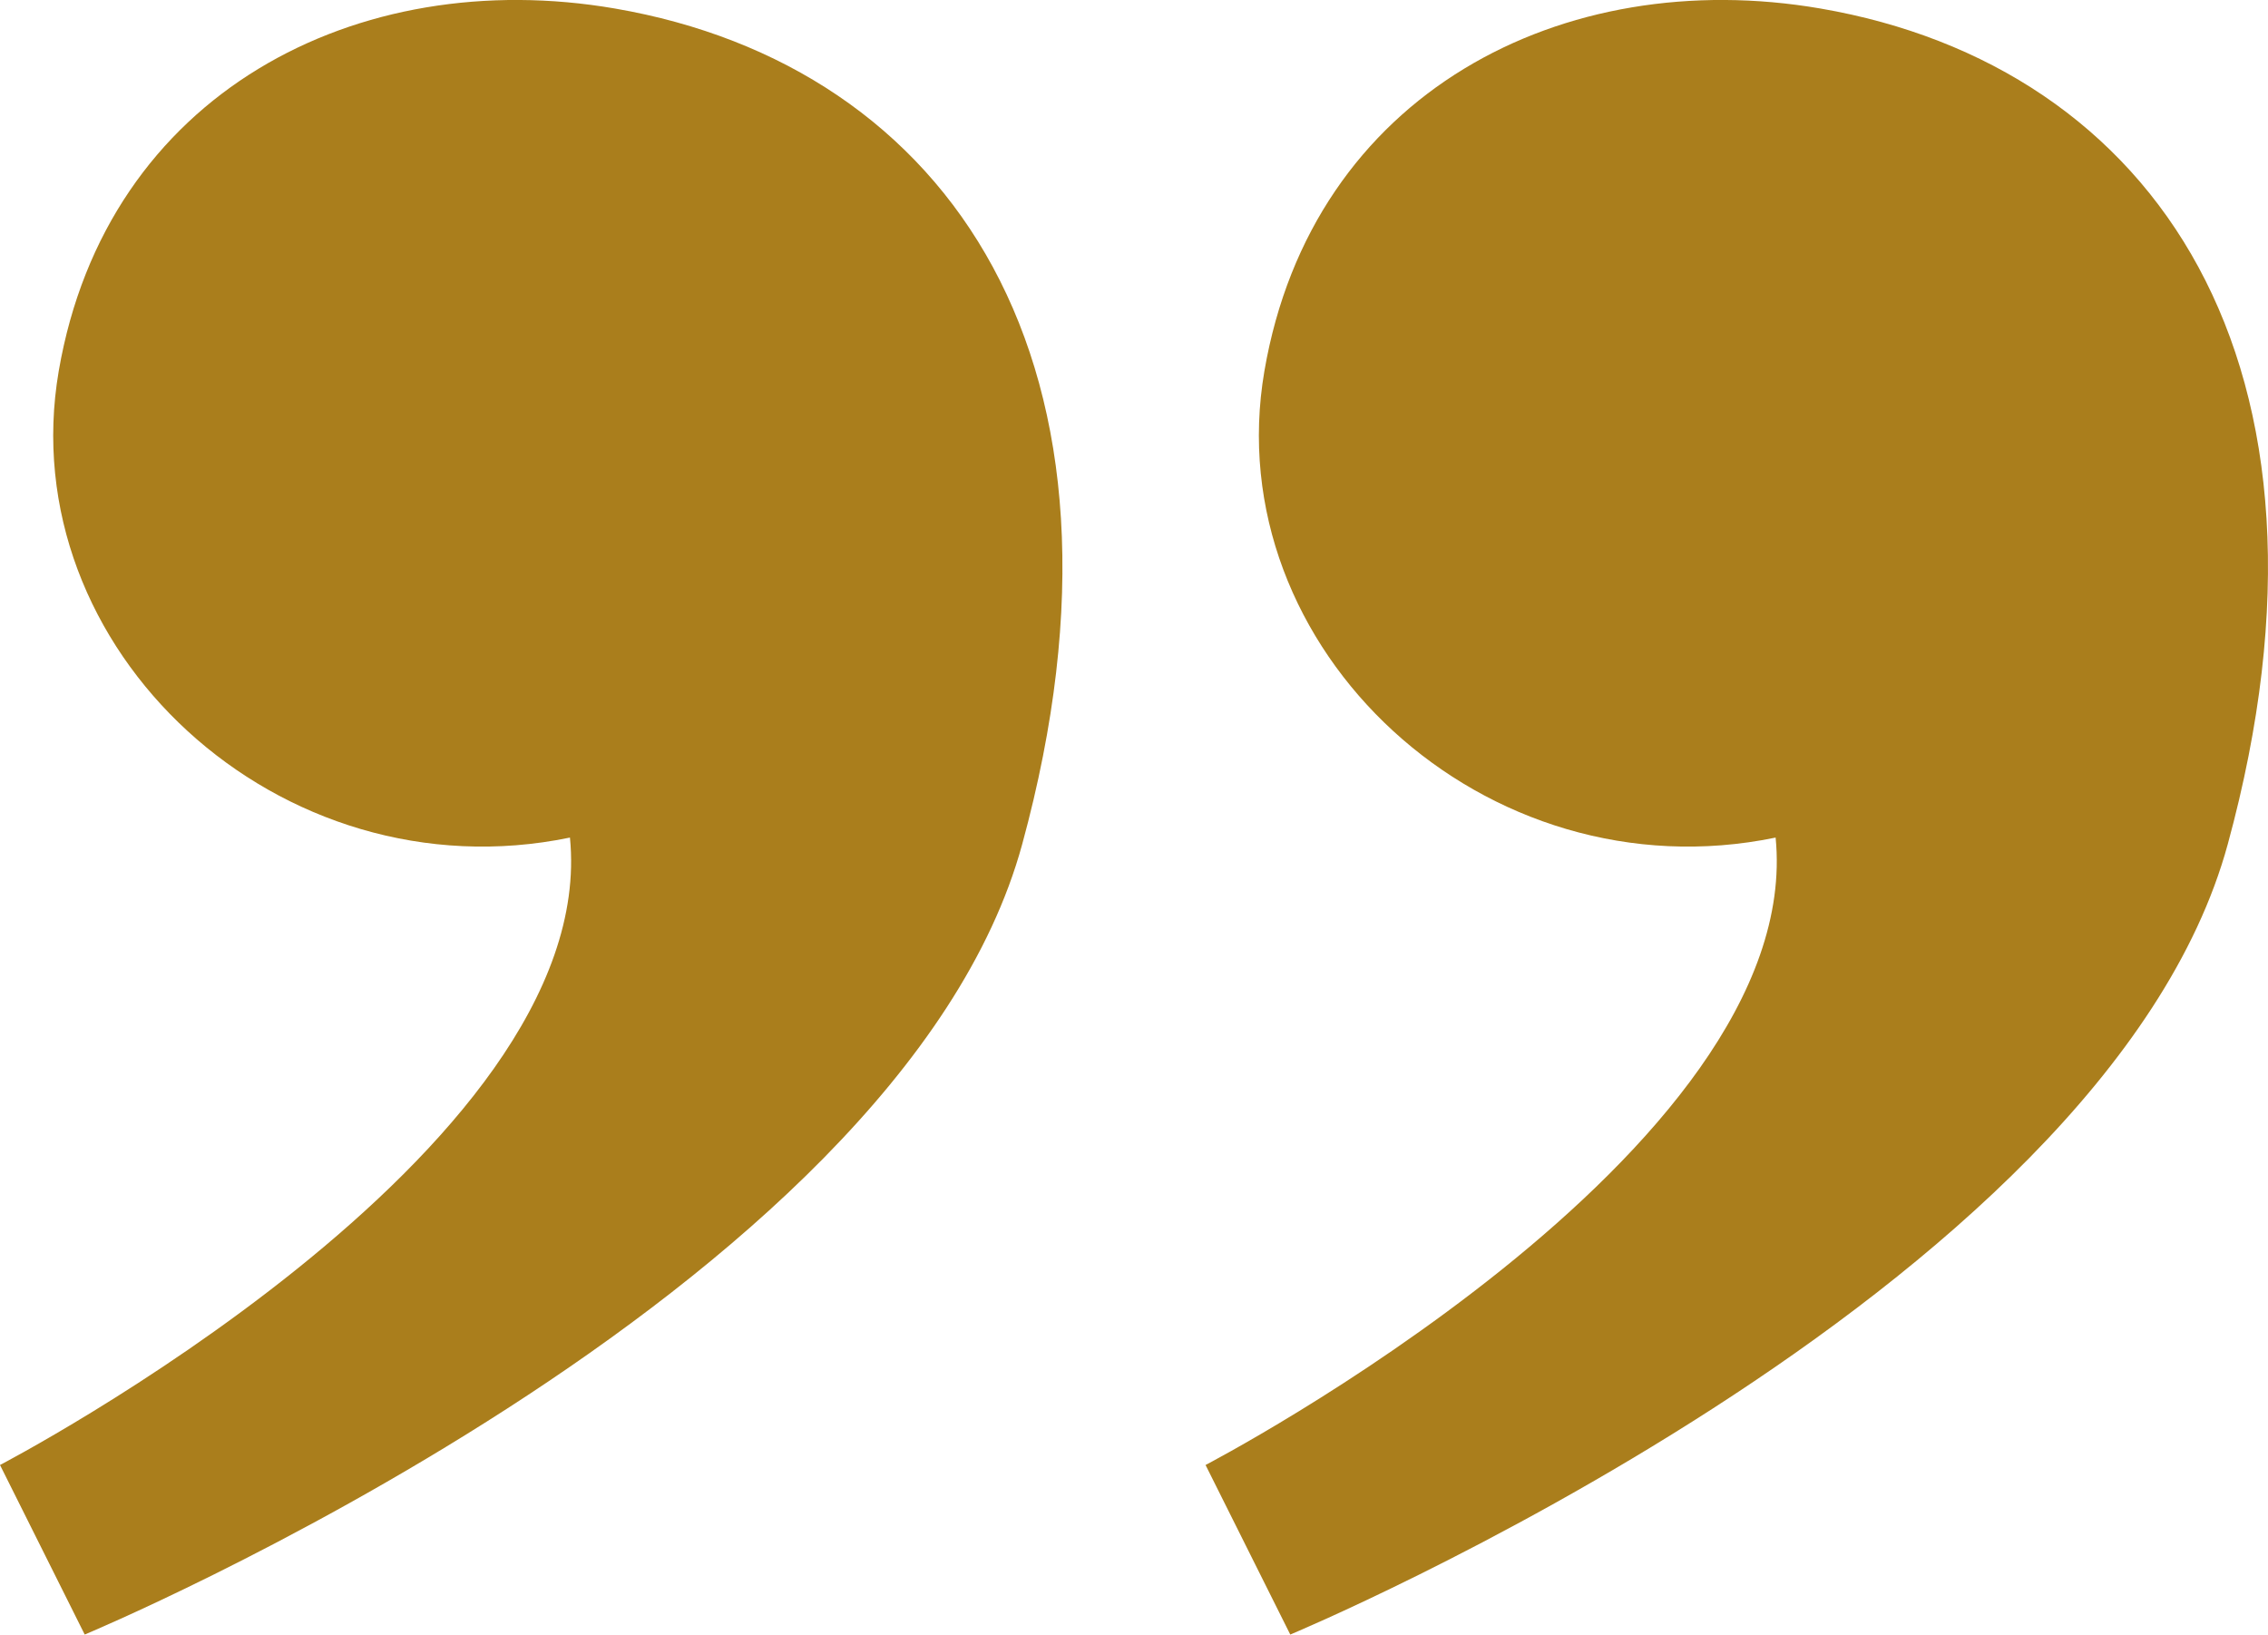
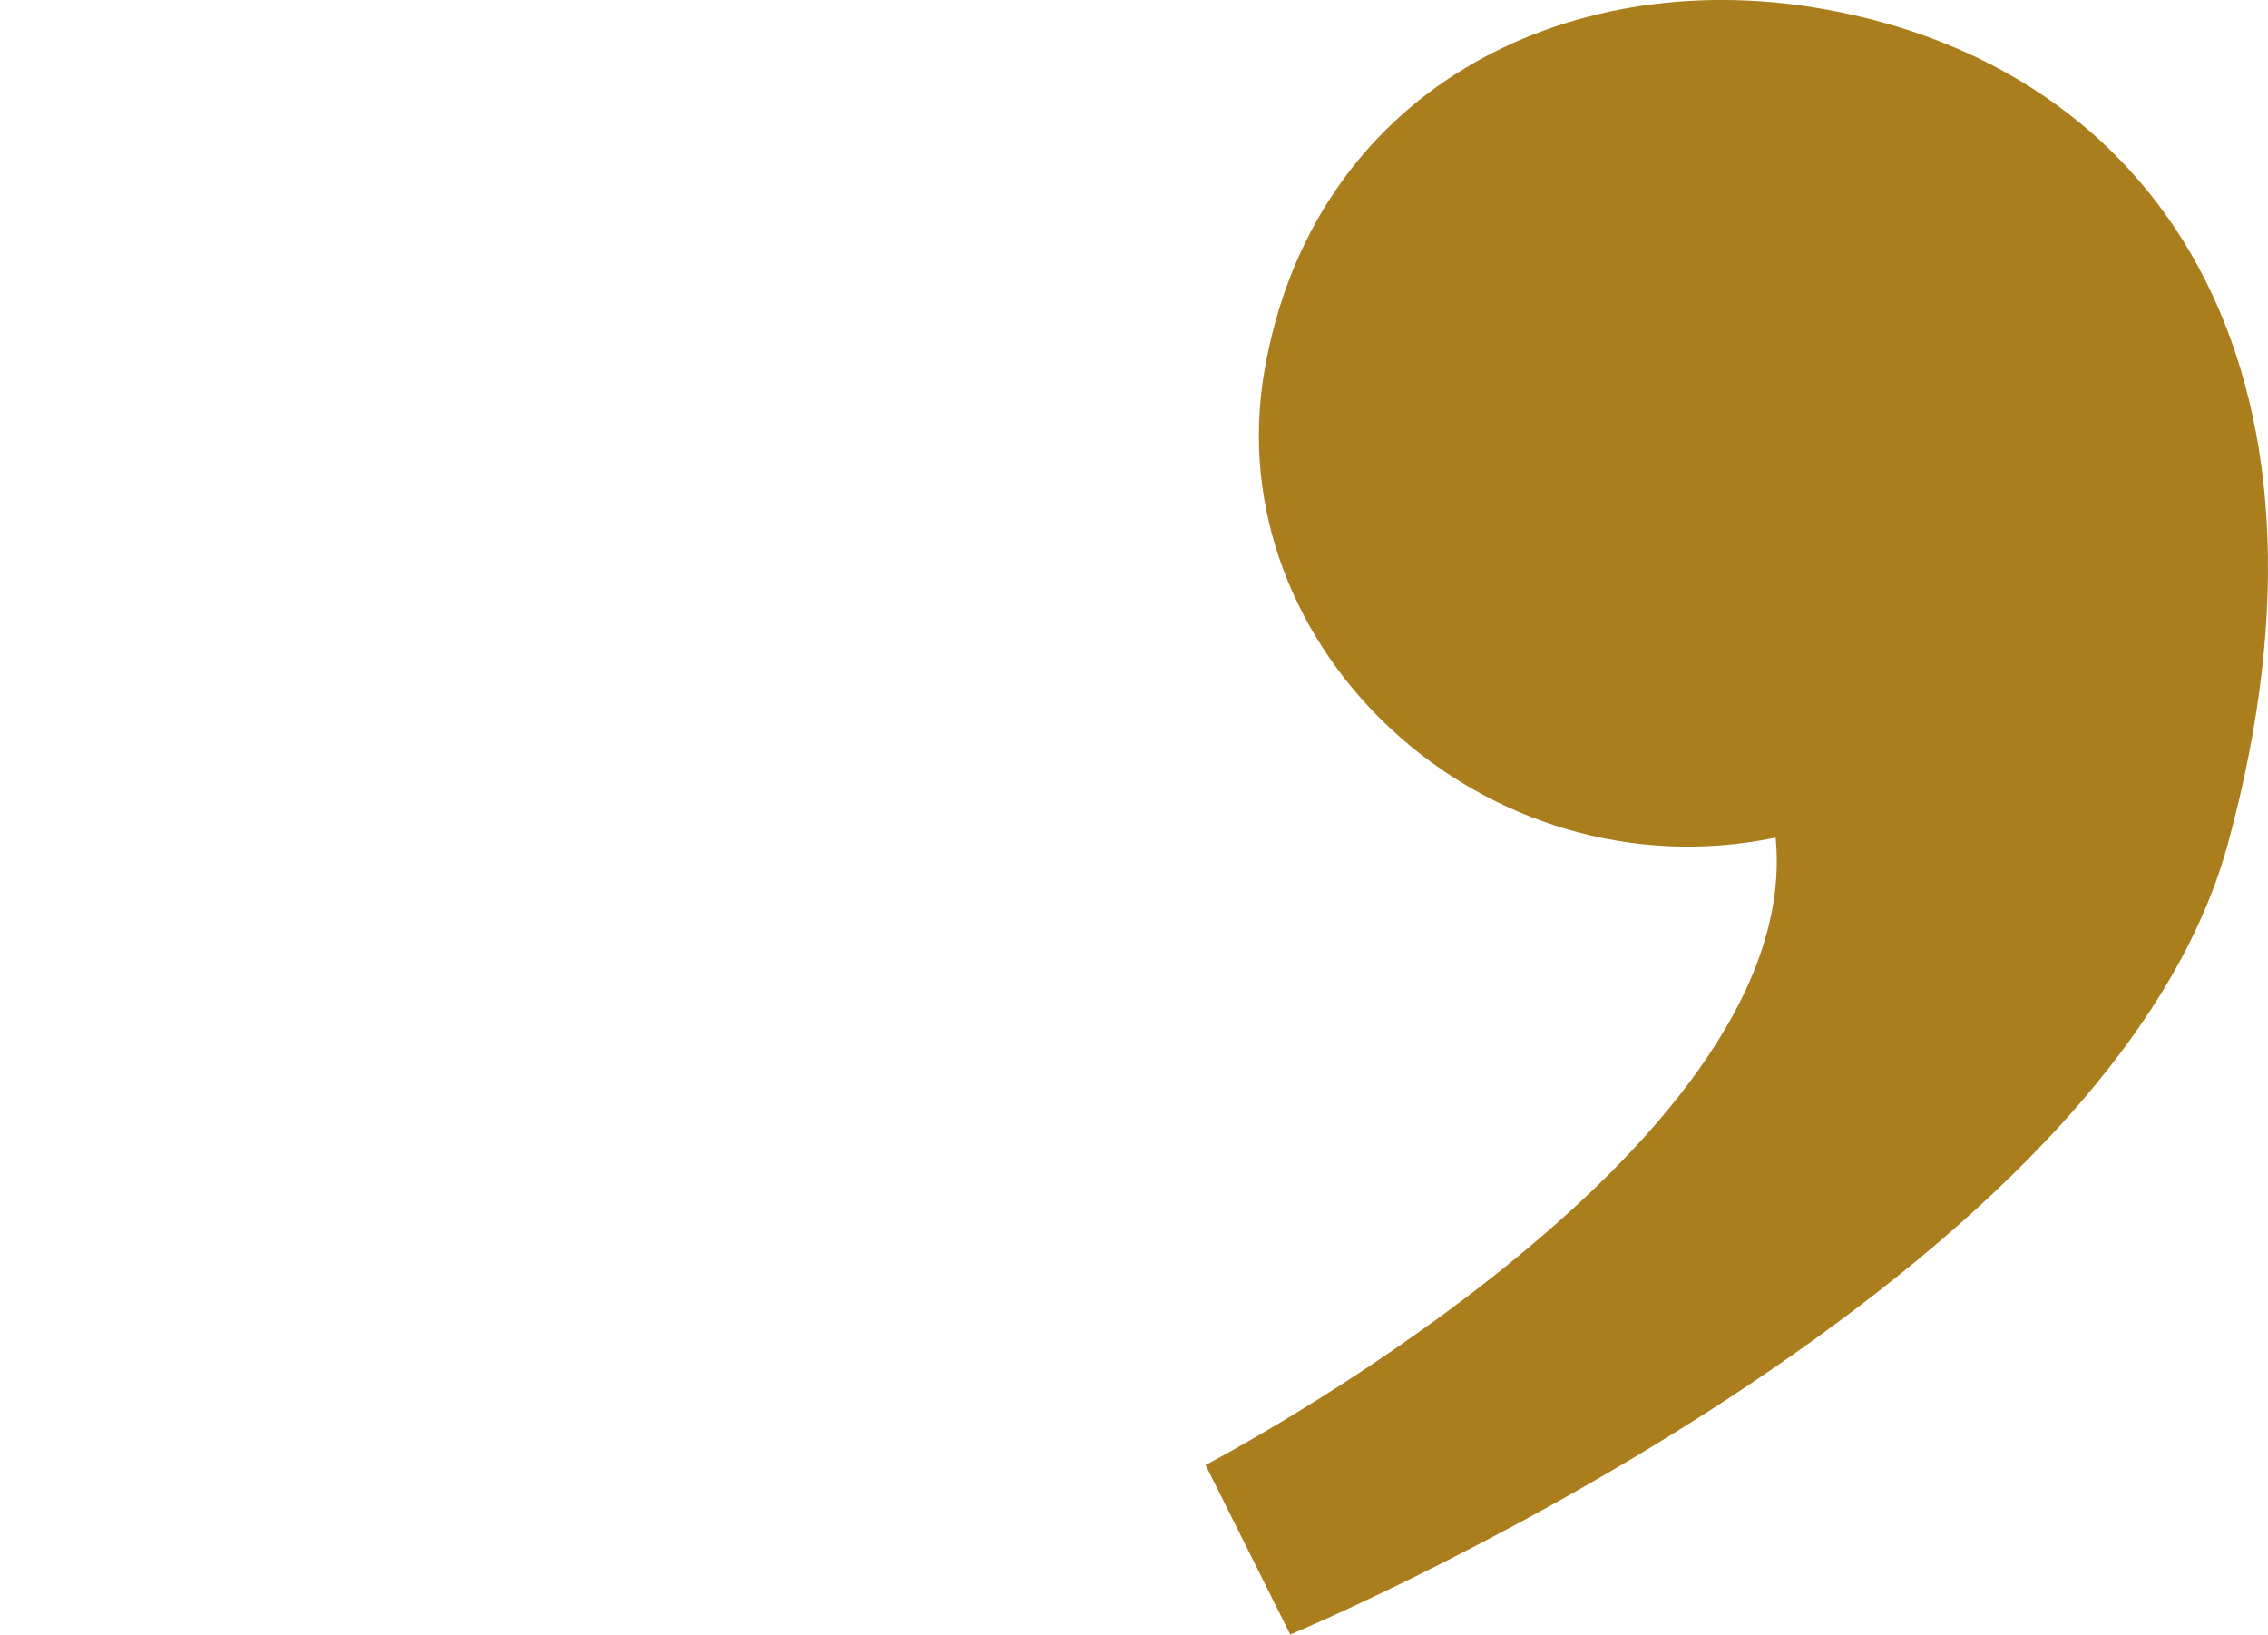
<svg xmlns="http://www.w3.org/2000/svg" id="svg5" viewBox="0 0 200 144.12">
  <defs>
    <style>      .cls-1 {        fill: #aa7e1c;      }    </style>
  </defs>
  <g id="layer1">
    <g id="g115165">
-       <path id="path31770-0-9" class="cls-1" d="M113.78,144.12s71.81-29.92,82.67-69.68C208.05,31.96,189.95,5.81,160.53.75c-22.68-3.9-44.82,7.44-49.03,31.96-4.21,24.52,19.48,46.43,45.08,41.14h0c2.74,27.73-50.27,55.32-50.27,55.32l7.47,14.95Z" />
-       <path id="path31770-0-8-6" class="cls-1" d="M7.47,144.12s71.81-29.92,82.67-69.68C101.74,31.96,83.64,5.81,54.22.75,31.54-3.15,9.4,8.19,5.18,32.71c-4.21,24.52,19.48,46.43,45.08,41.14h0C53.01,101.58,0,129.17,0,129.17l7.47,14.95Z" />
+       <path id="path31770-0-9" class="cls-1" d="M113.78,144.12s71.81-29.92,82.67-69.68C208.05,31.96,189.95,5.81,160.53.75c-22.68-3.9-44.82,7.44-49.03,31.96-4.21,24.52,19.48,46.43,45.08,41.14h0c2.74,27.73-50.27,55.32-50.27,55.32Z" />
    </g>
  </g>
</svg>